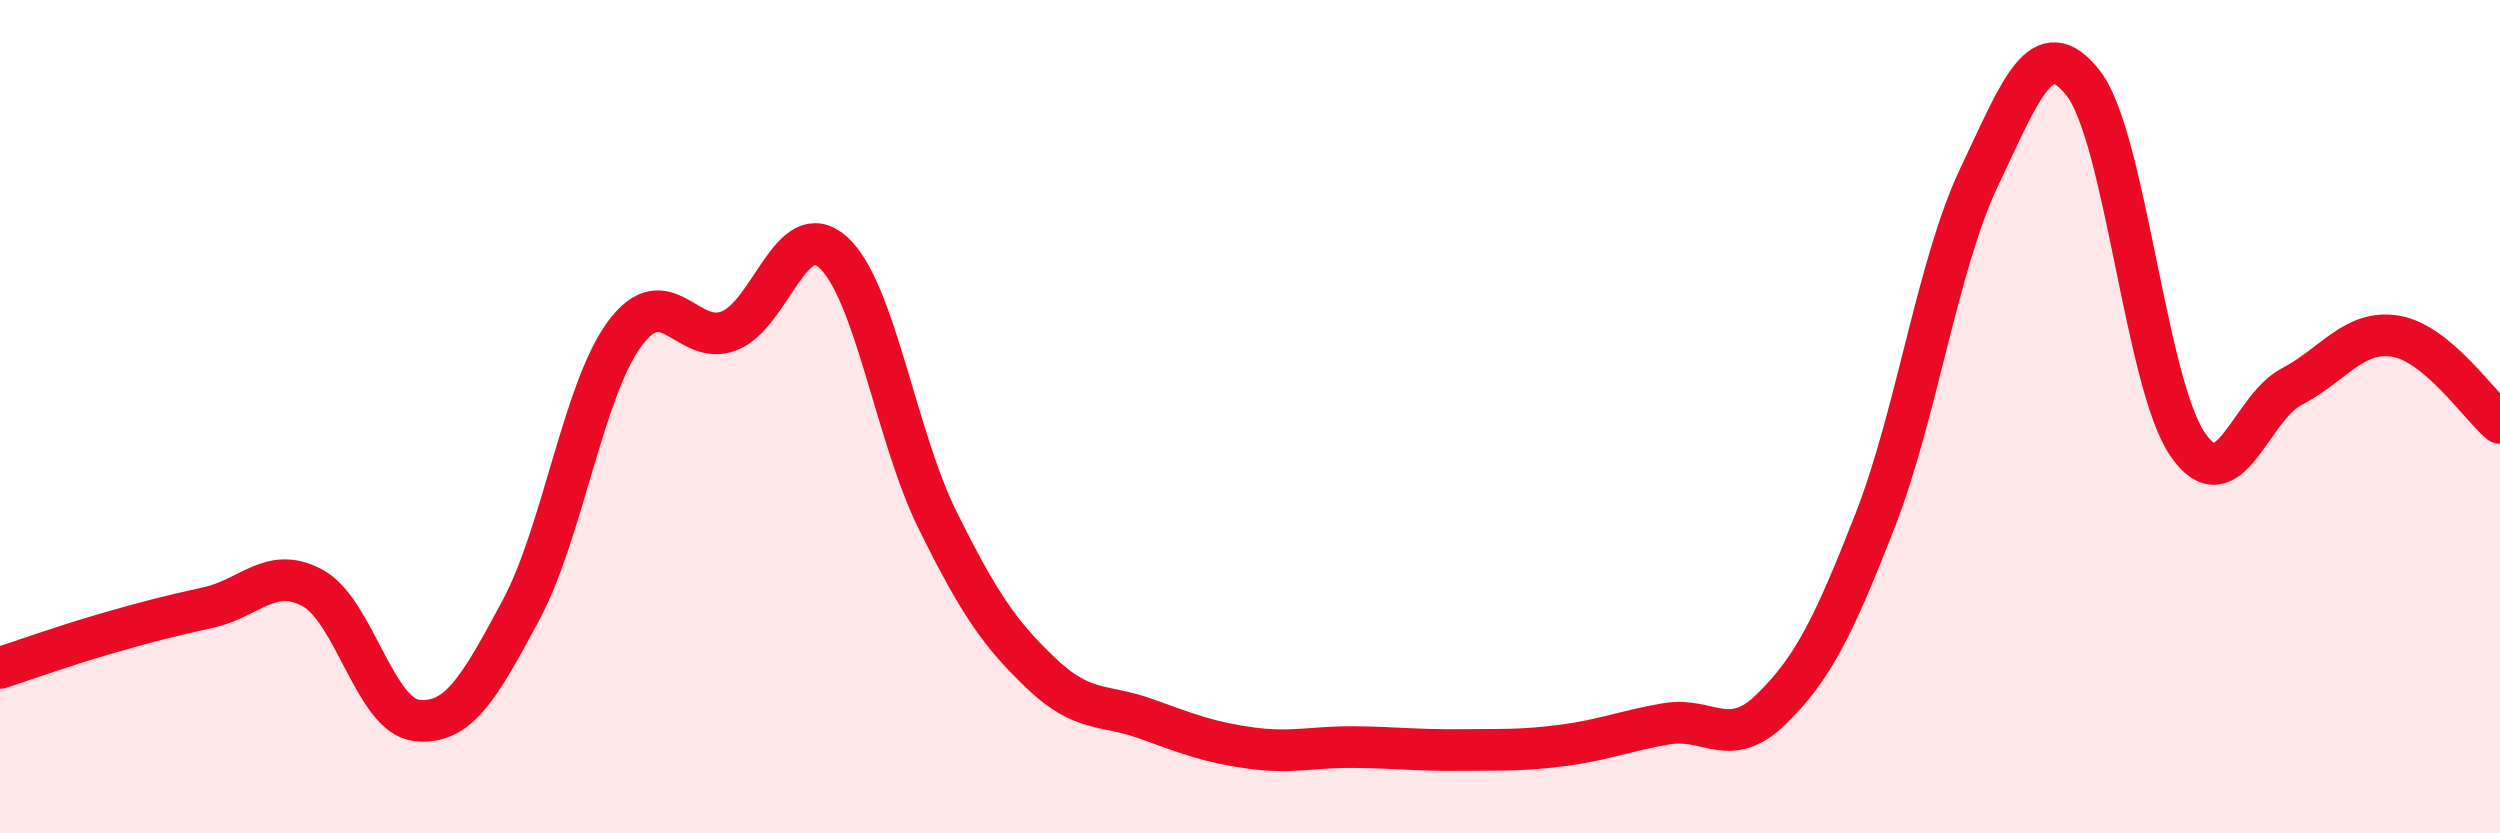
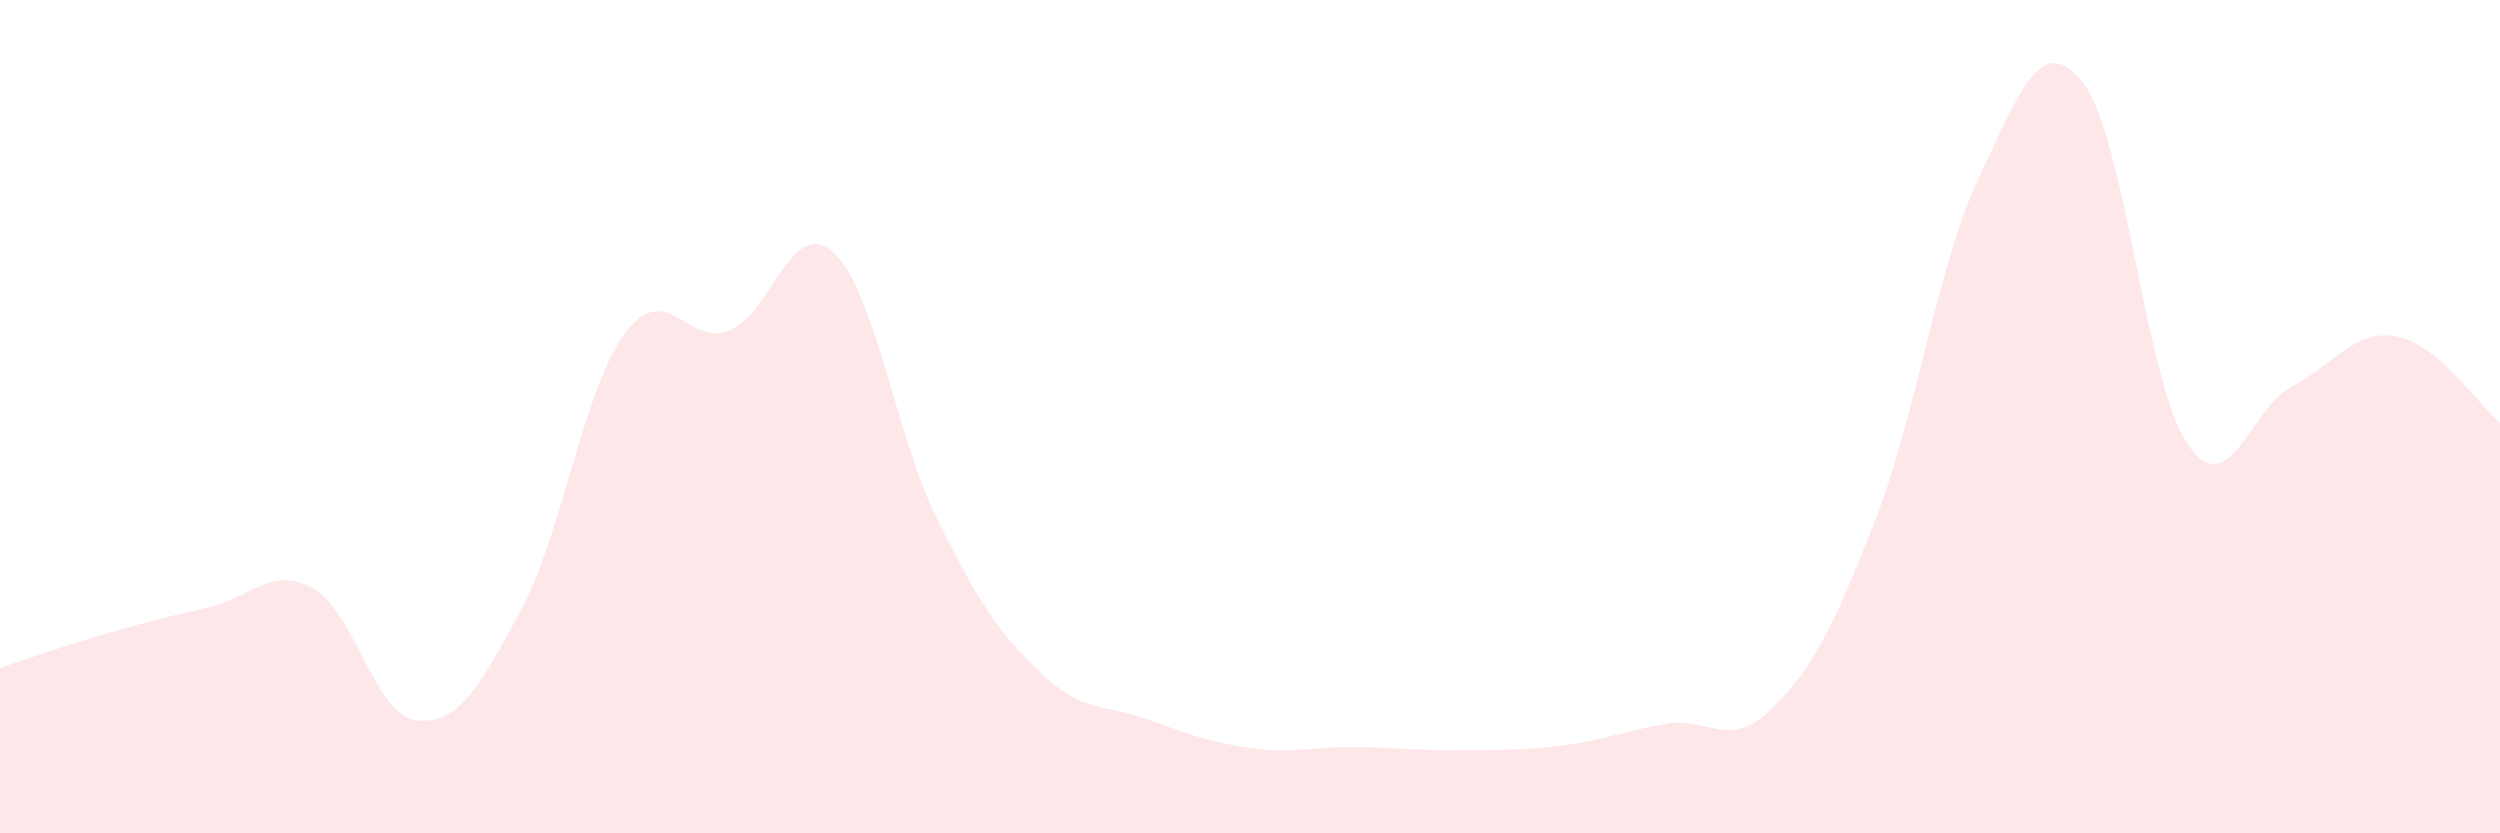
<svg xmlns="http://www.w3.org/2000/svg" width="60" height="20" viewBox="0 0 60 20">
  <path d="M 0,16.03 C 0.5,15.87 1.5,15.51 2.5,15.22 C 3.5,14.93 4,14.8 5,14.58 C 6,14.36 6.5,13.57 7.5,14.11 C 8.5,14.65 9,17.18 10,17.29 C 11,17.4 11.5,16.51 12.5,14.65 C 13.5,12.79 14,9.34 15,8 C 16,6.66 16.5,8.33 17.5,7.94 C 18.5,7.55 19,5.15 20,6.06 C 21,6.97 21.5,10.46 22.5,12.48 C 23.5,14.5 24,15.22 25,16.17 C 26,17.12 26.5,16.89 27.5,17.25 C 28.5,17.61 29,17.81 30,17.95 C 31,18.09 31.5,17.92 32.5,17.93 C 33.5,17.94 34,18.01 35,18 C 36,17.99 36.5,18.02 37.5,17.89 C 38.5,17.76 39,17.54 40,17.37 C 41,17.2 41.5,18 42.5,17.03 C 43.5,16.06 44,15.06 45,12.5 C 46,9.94 46.5,6.35 47.5,4.25 C 48.5,2.15 49,0.72 50,2 C 51,3.28 51.5,9.2 52.5,10.66 C 53.5,12.12 54,9.8 55,9.28 C 56,8.76 56.5,7.9 57.5,8.07 C 58.5,8.24 59.5,9.73 60,10.15L60 20L0 20Z" fill="#EB0A25" opacity="0.1" stroke-linecap="round" stroke-linejoin="round" />
-   <path d="M 0,16.03 C 0.5,15.87 1.5,15.51 2.5,15.22 C 3.5,14.93 4,14.8 5,14.58 C 6,14.36 6.5,13.57 7.5,14.11 C 8.5,14.65 9,17.18 10,17.29 C 11,17.4 11.5,16.51 12.5,14.65 C 13.5,12.79 14,9.34 15,8 C 16,6.66 16.5,8.33 17.5,7.94 C 18.5,7.55 19,5.15 20,6.06 C 21,6.97 21.5,10.46 22.5,12.48 C 23.5,14.5 24,15.22 25,16.17 C 26,17.12 26.5,16.89 27.5,17.25 C 28.5,17.61 29,17.81 30,17.95 C 31,18.09 31.5,17.92 32.5,17.93 C 33.5,17.94 34,18.01 35,18 C 36,17.99 36.5,18.02 37.5,17.89 C 38.5,17.76 39,17.54 40,17.37 C 41,17.2 41.5,18 42.5,17.03 C 43.5,16.06 44,15.06 45,12.5 C 46,9.94 46.5,6.35 47.5,4.25 C 48.5,2.15 49,0.72 50,2 C 51,3.28 51.5,9.2 52.5,10.66 C 53.5,12.12 54,9.8 55,9.28 C 56,8.76 56.5,7.9 57.5,8.07 C 58.5,8.24 59.5,9.73 60,10.15" stroke="#EB0A25" stroke-width="1" fill="none" stroke-linecap="round" stroke-linejoin="round" />
</svg>